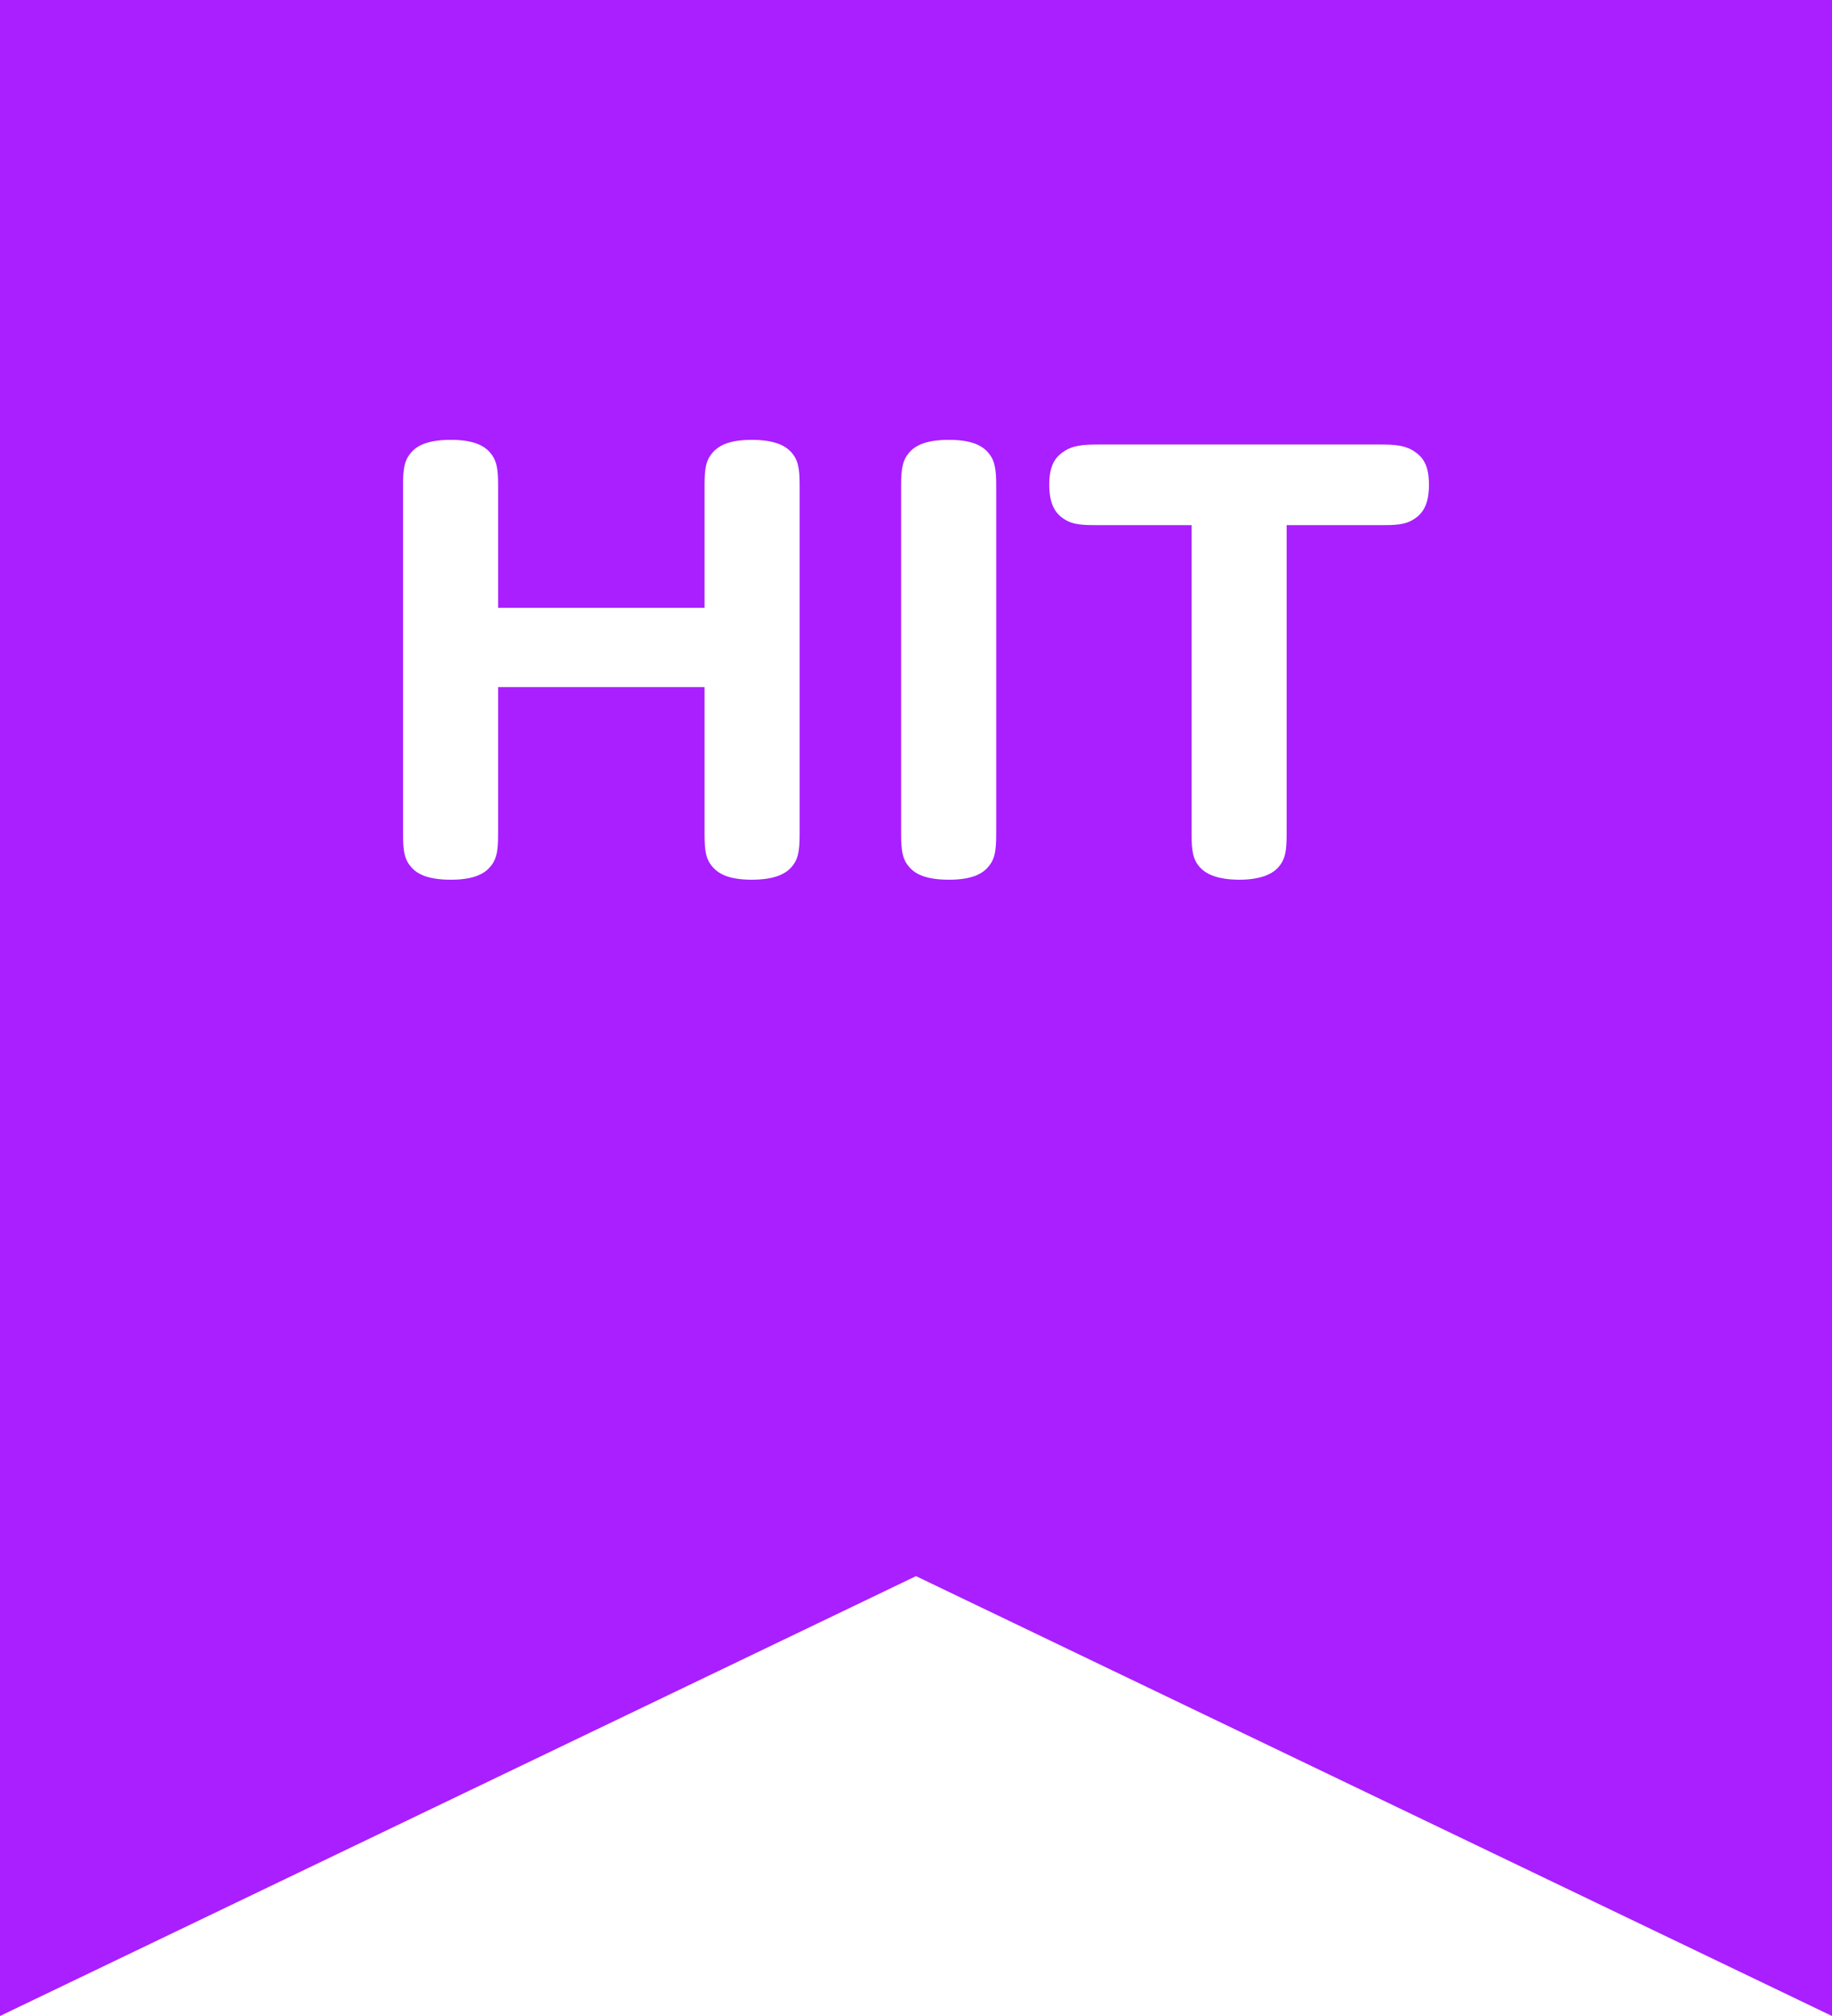
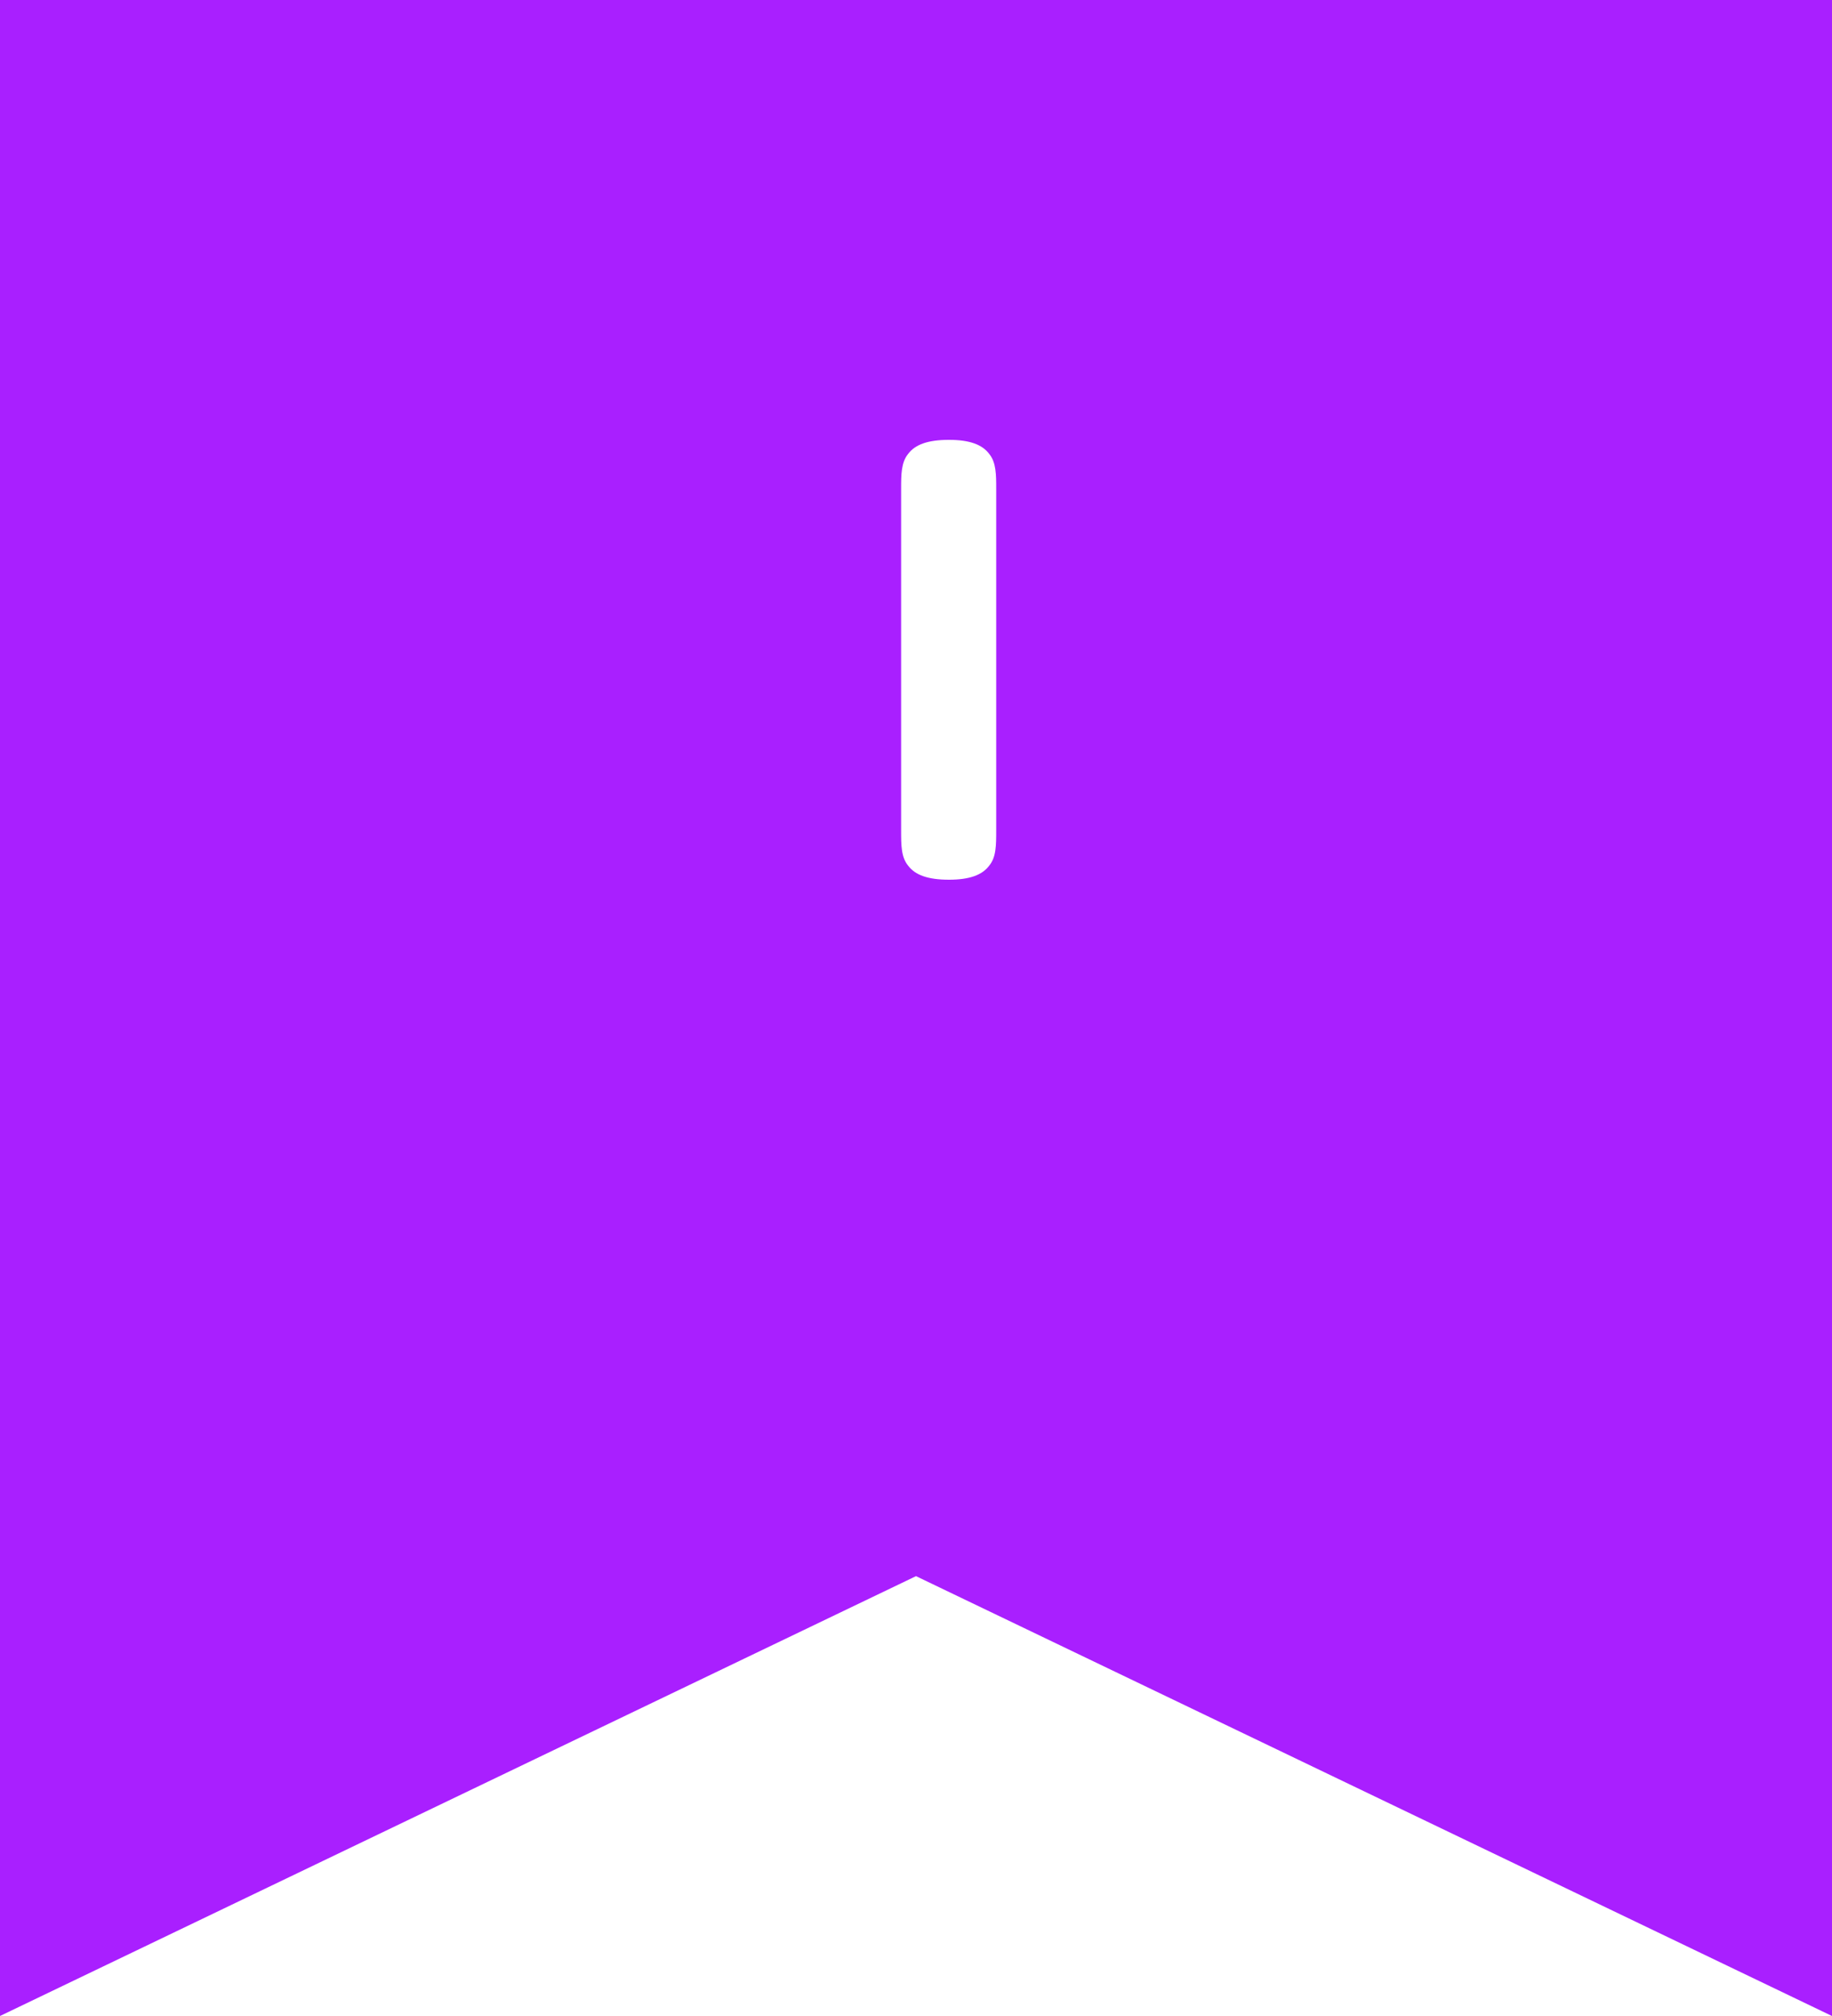
<svg xmlns="http://www.w3.org/2000/svg" viewBox="0 0 50 55" preserveAspectRatio="xMidYMin meet" fill="none">
  <g class="svg_flag_hit">
    <path class="svg_color" d="M0 55L25 43L50 55C50 36.667 50 18.333 50 0H0C0 18.333 0 36.667 0 55Z" />
-     <path d="M21.824 13.345C21.824 12.927 21.824 12.618 21.632 12.382C21.44 12.127 21.074 12 20.517 12C19.882 12 19.594 12.164 19.421 12.382C19.229 12.618 19.229 12.927 19.229 13.345V16.582H13.595V13.345C13.595 12.927 13.595 12.618 13.403 12.382C13.211 12.127 12.865 12 12.307 12C11.731 12 11.384 12.127 11.192 12.382C11 12.618 11 12.927 11 13.345V22.636C11 23.073 11 23.382 11.192 23.618C11.384 23.873 11.731 24 12.307 24C12.865 24 13.211 23.873 13.403 23.618C13.595 23.382 13.595 23.073 13.595 22.636V18.745H19.229V22.636C19.229 23.073 19.229 23.382 19.421 23.618C19.594 23.836 19.882 24 20.517 24C21.074 24 21.44 23.873 21.632 23.618C21.824 23.382 21.824 23.073 21.824 22.636V13.345Z" fill="white" />
    <path d="M27.189 13.345C27.189 12.945 27.189 12.618 26.997 12.382C26.805 12.127 26.459 12 25.901 12C25.325 12 24.978 12.127 24.786 12.382C24.594 12.618 24.594 12.945 24.594 13.345V22.636C24.594 23.073 24.594 23.382 24.786 23.618C24.978 23.873 25.325 24 25.901 24C26.459 24 26.805 23.873 26.997 23.618C27.189 23.382 27.189 23.073 27.189 22.636V13.345Z" fill="white" />
-     <path d="M35.116 14.327H37.654C38.058 14.327 38.365 14.327 38.615 14.146C38.865 13.982 39 13.709 39 13.218C39 12.745 38.865 12.491 38.615 12.327C38.365 12.146 38.058 12.127 37.654 12.127H30.002C29.579 12.127 29.272 12.146 29.022 12.327C28.772 12.491 28.637 12.745 28.637 13.218C28.637 13.709 28.772 13.982 29.022 14.146C29.272 14.327 29.579 14.327 30.002 14.327H32.521V22.636C32.521 23.073 32.521 23.382 32.713 23.618C32.905 23.873 33.29 24 33.828 24C34.347 24 34.732 23.873 34.924 23.618C35.116 23.382 35.116 23.073 35.116 22.636V14.327Z" fill="white" />
  </g>
  <defs>
    <style>
            .svg_flag_hit .svg_color {
            fill: #A91FFF
            }
        </style>
  </defs>
</svg>